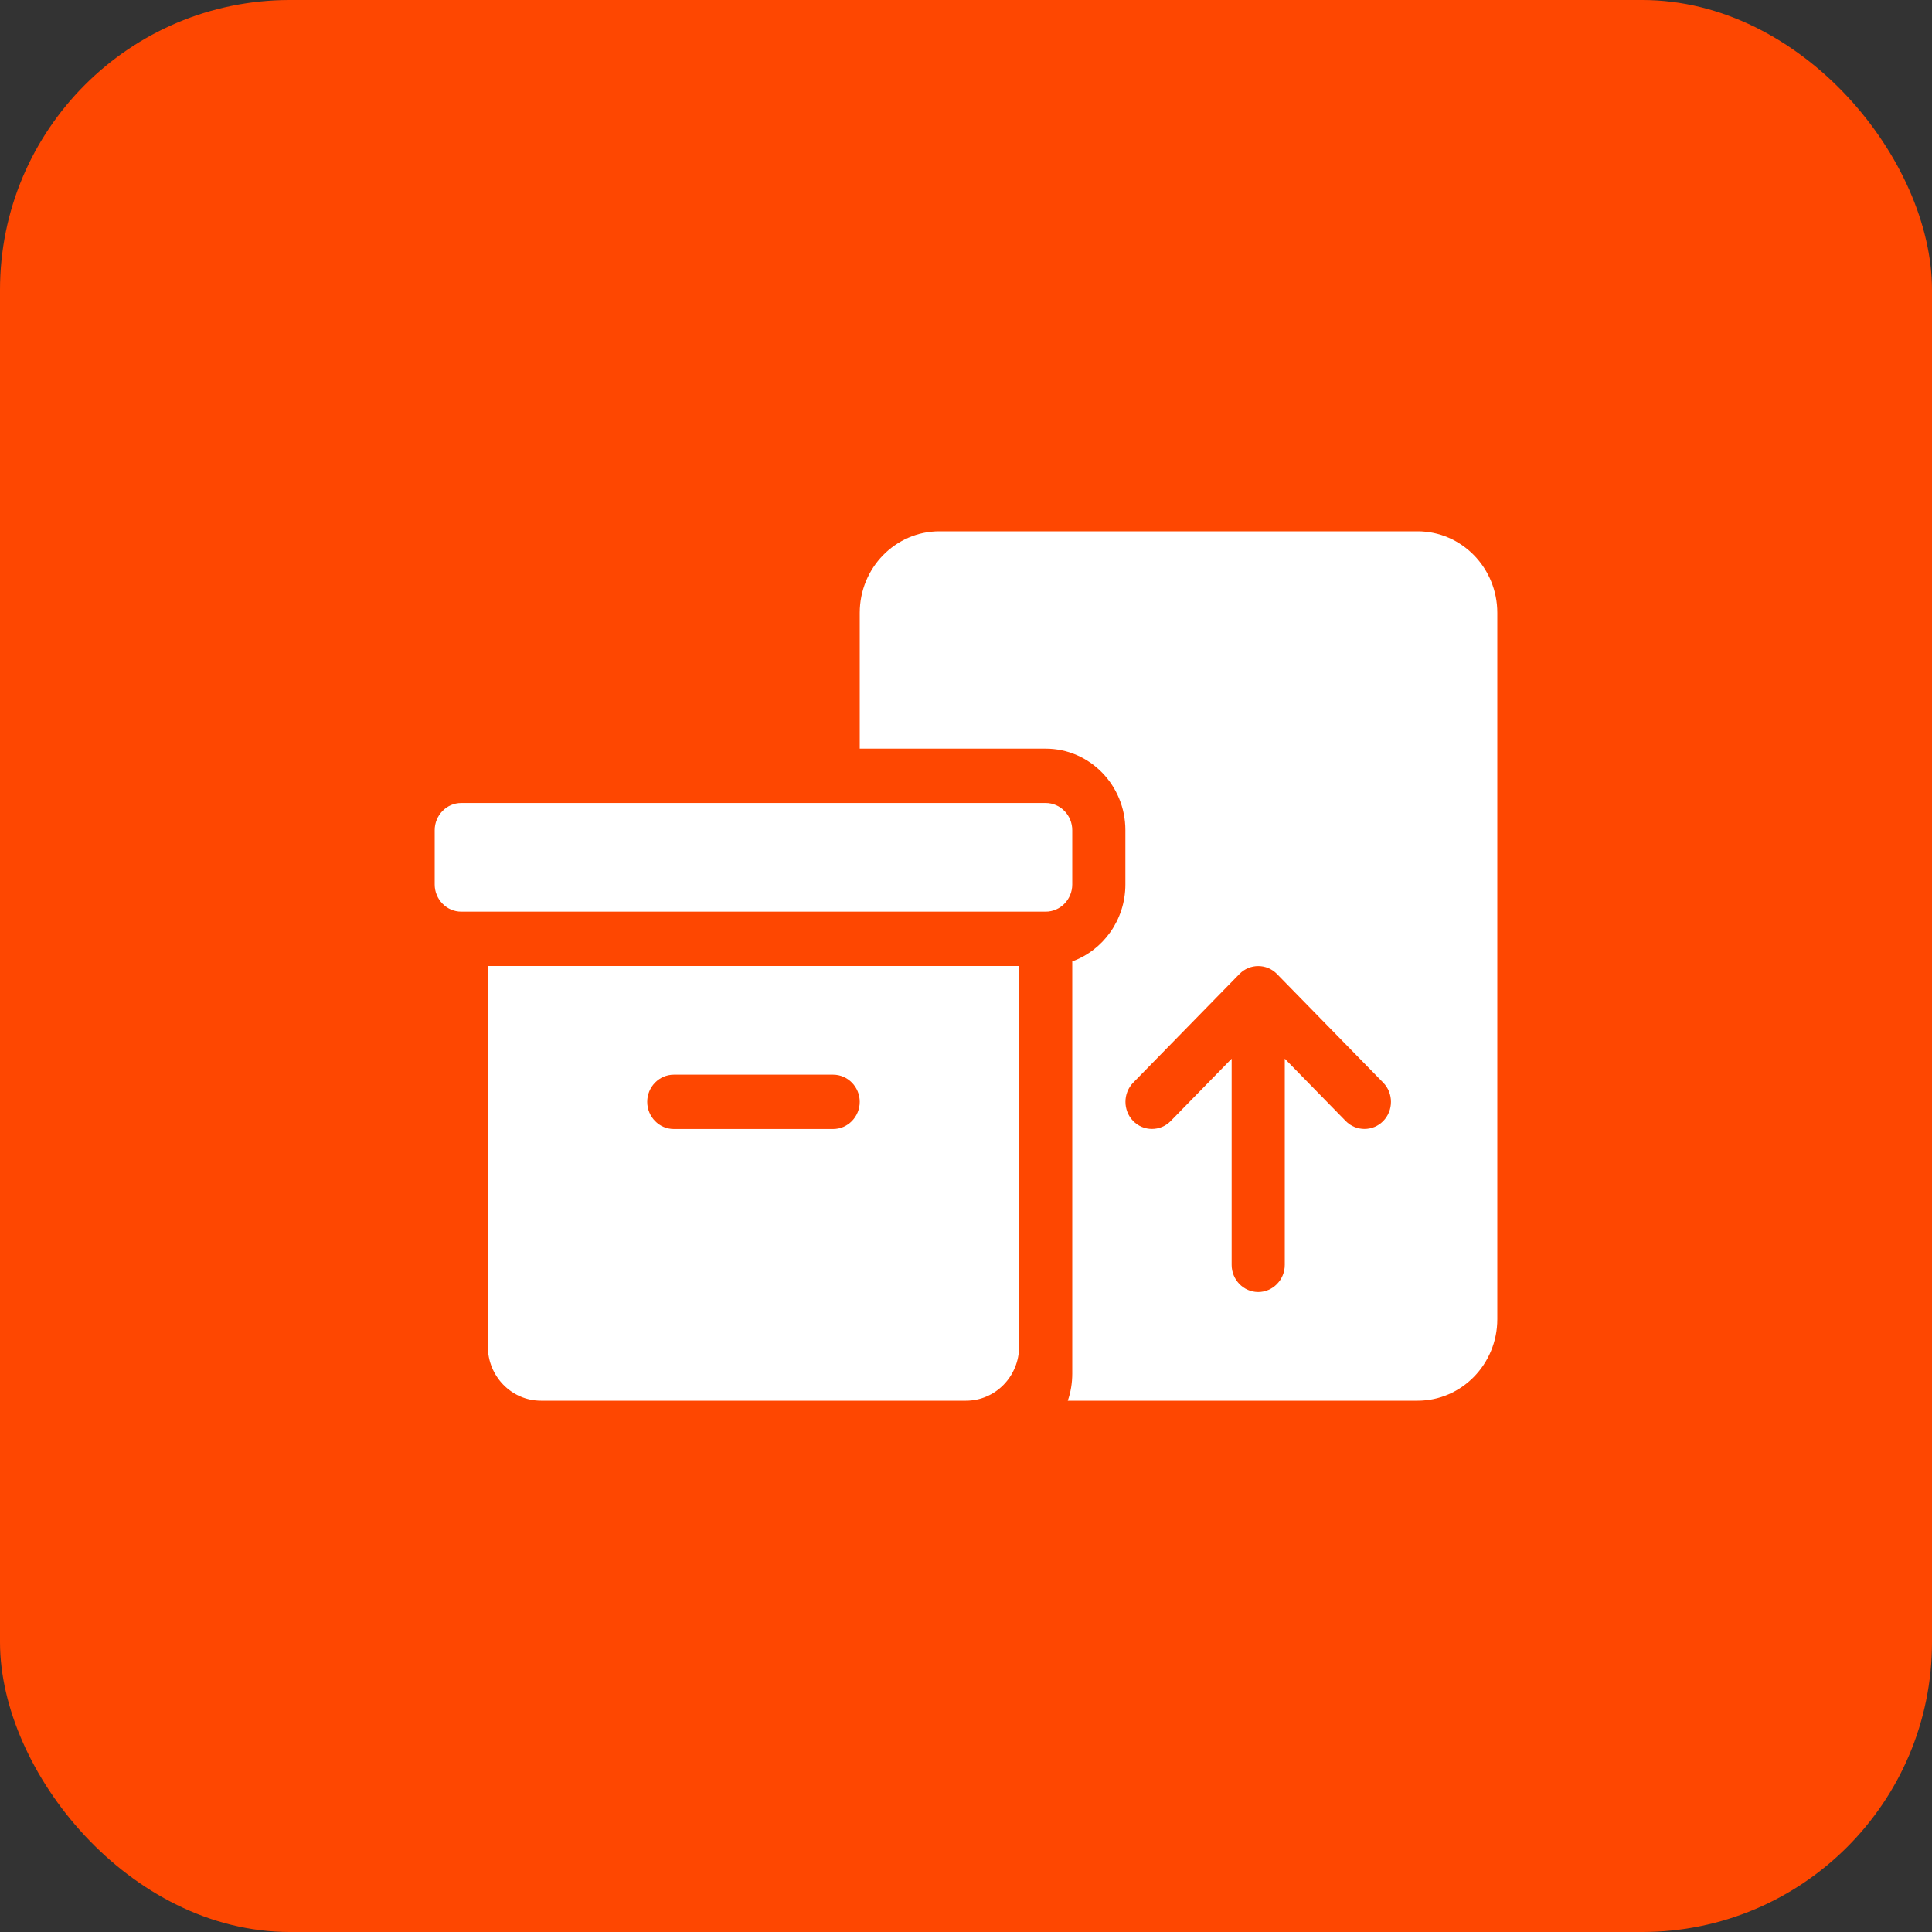
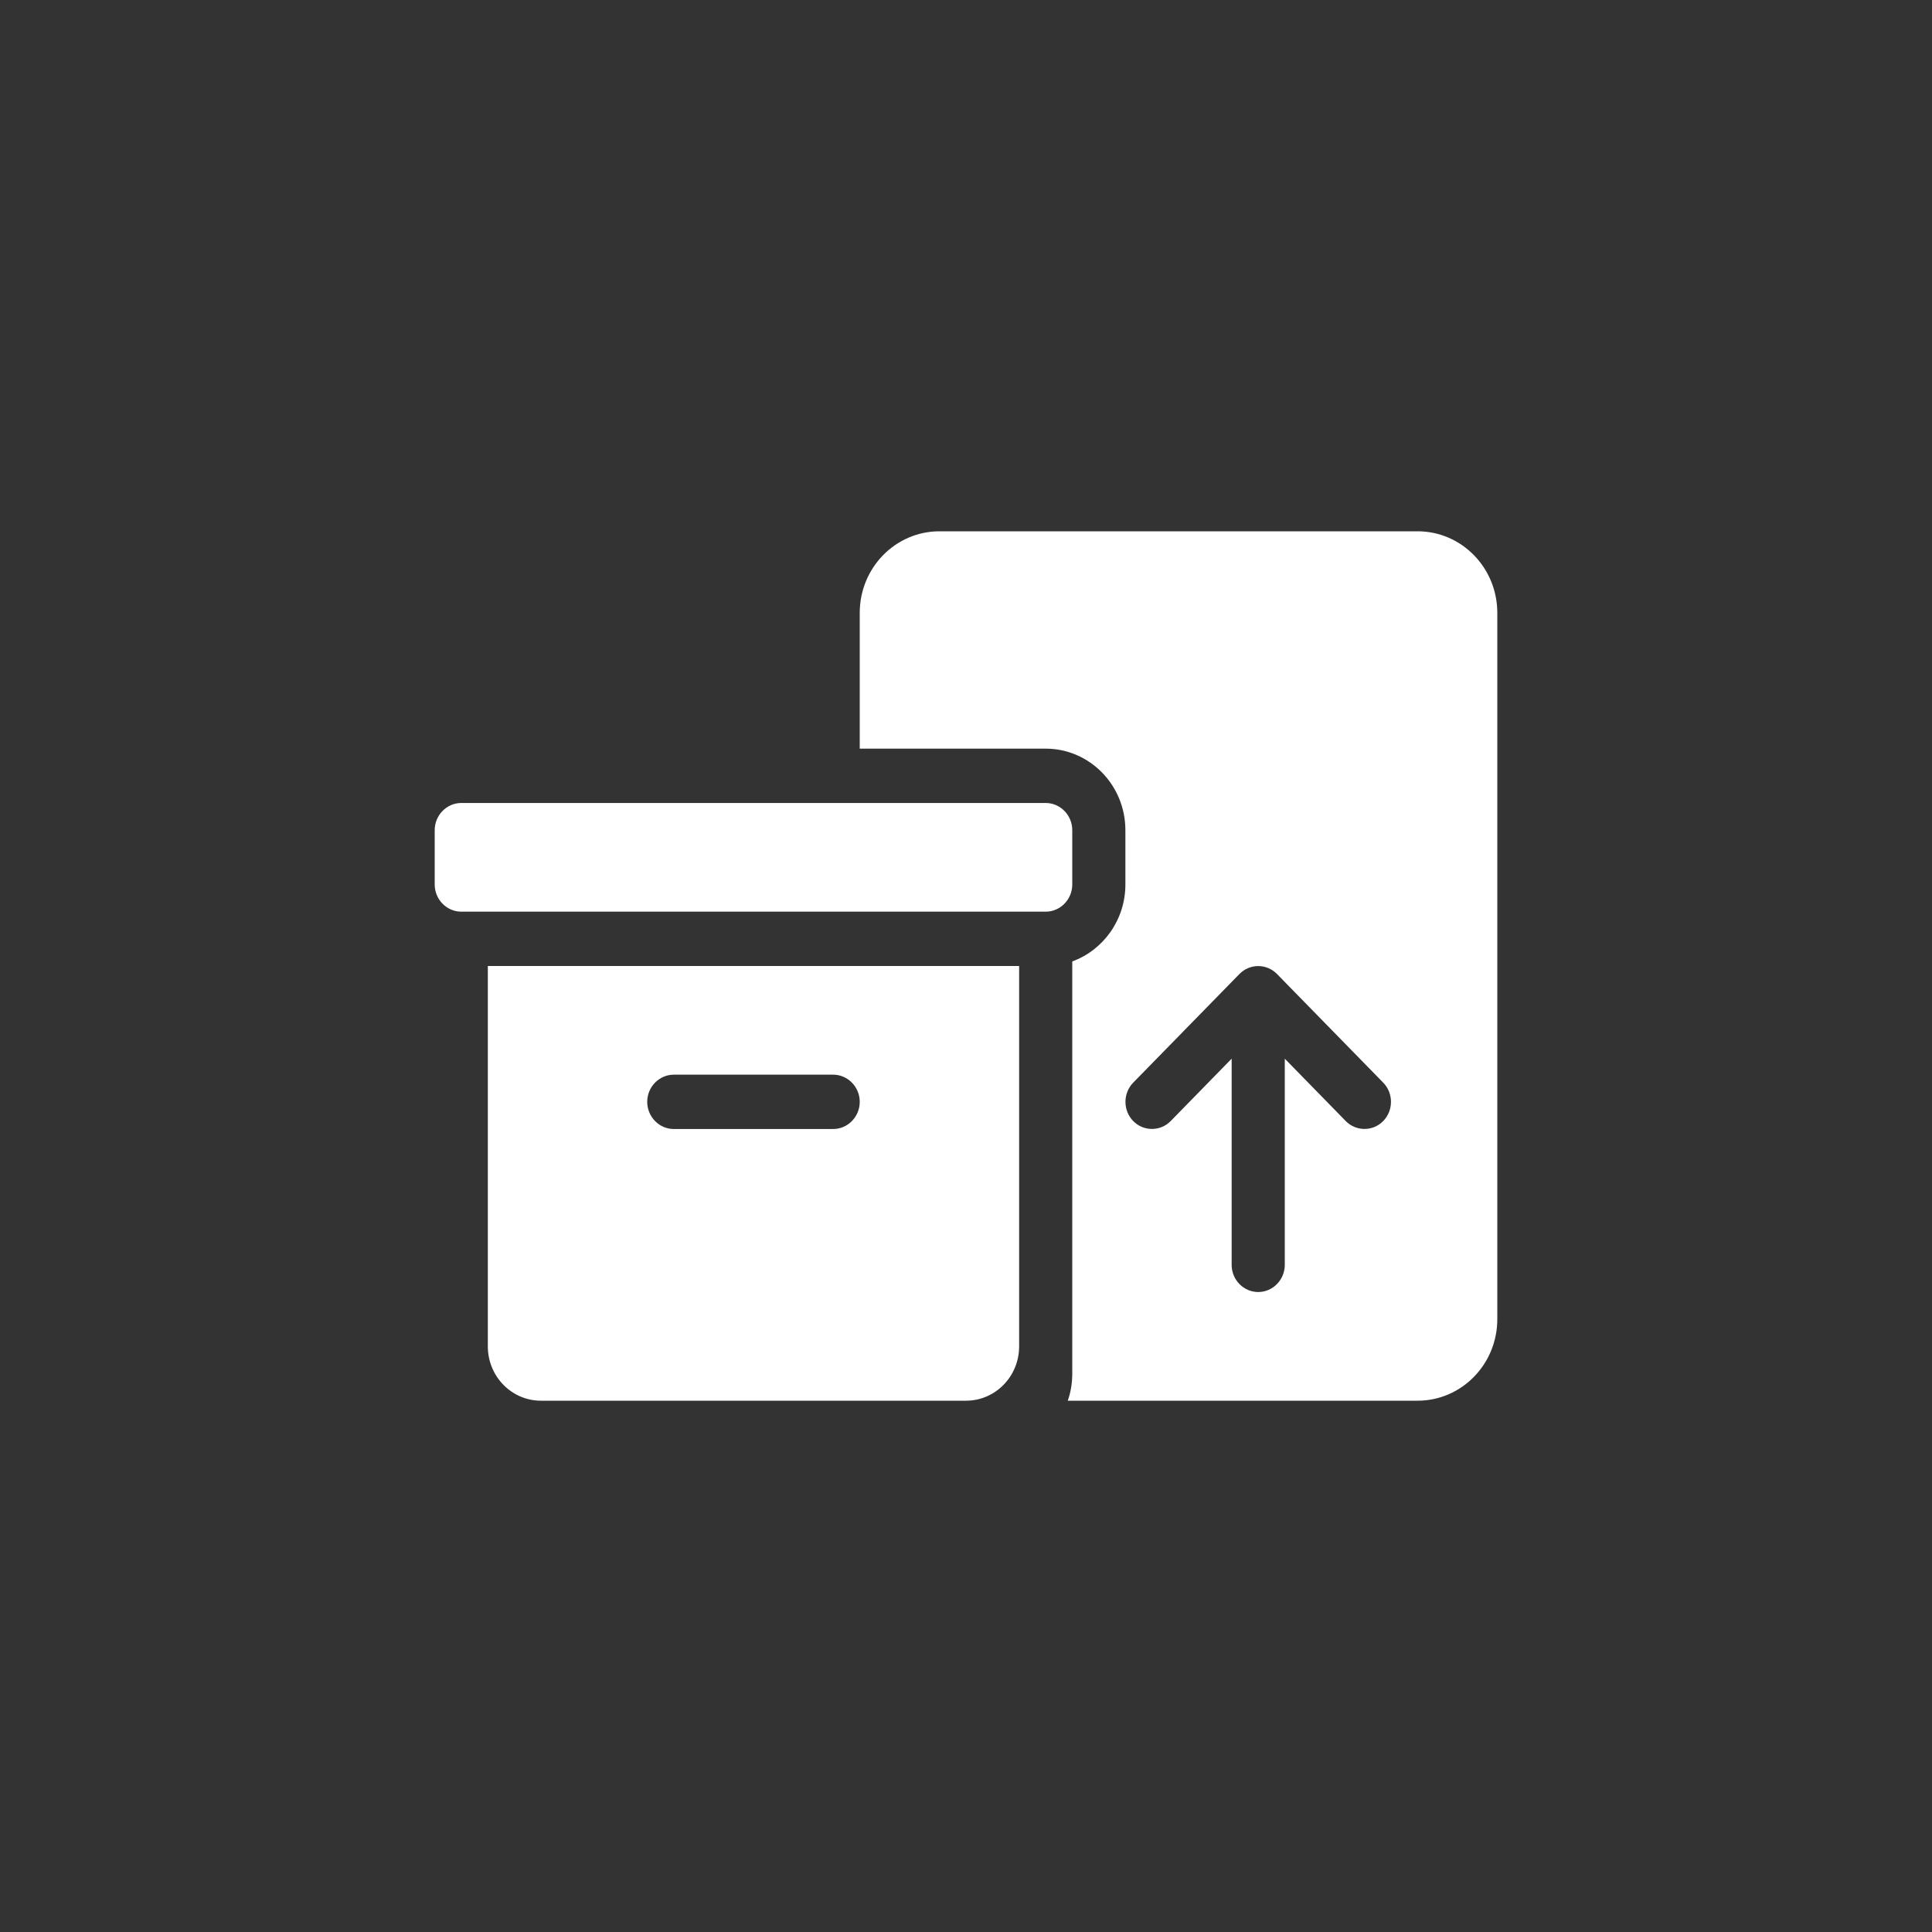
<svg xmlns="http://www.w3.org/2000/svg" width="40" height="40" viewBox="0 0 40 40" fill="none">
  <rect x="0" y="0" width="40" height="40" fill="#333333" stroke="none" />
-   <rect width="40" height="40" rx="6" fill="#FE4701" />
  <path d="M17.8 12.688C17.8 11.756 18.539 11 19.45 11H29.35C30.261 11 31 11.756 31 12.688V27.312C31 28.244 30.261 29 29.35 29H22.107C22.169 28.824 22.2 28.634 22.2 28.438V19.905C22.839 19.673 23.3 19.047 23.3 18.312V17.188C23.3 16.256 22.561 15.5 21.65 15.5H17.8V12.688ZM28.638 23.21C28.852 22.992 28.852 22.633 28.638 22.415L26.438 20.165C26.225 19.947 25.875 19.947 25.662 20.165L23.462 22.415C23.248 22.633 23.248 22.992 23.462 23.21C23.675 23.428 24.025 23.428 24.238 23.21L25.5 21.919V26.188C25.5 26.497 25.747 26.75 26.05 26.75C26.352 26.75 26.6 26.497 26.6 26.188V21.919L27.862 23.21C28.075 23.428 28.425 23.428 28.638 23.21ZM9 17.188C9 16.878 9.248 16.625 9.55 16.625H21.65C21.953 16.625 22.2 16.878 22.2 17.188V18.312C22.2 18.622 21.953 18.875 21.65 18.875H9.55C9.248 18.875 9 18.622 9 18.312V17.188ZM21.1 20V27.875C21.1 28.497 20.608 29 20 29H11.2C10.592 29 10.1 28.497 10.1 27.875V20H21.1ZM13.95 22.25C13.648 22.25 13.4 22.503 13.4 22.812C13.4 23.122 13.648 23.375 13.95 23.375H17.25C17.552 23.375 17.8 23.122 17.8 22.812C17.8 22.503 17.552 22.25 17.25 22.25H13.95Z" fill="white" />
</svg>